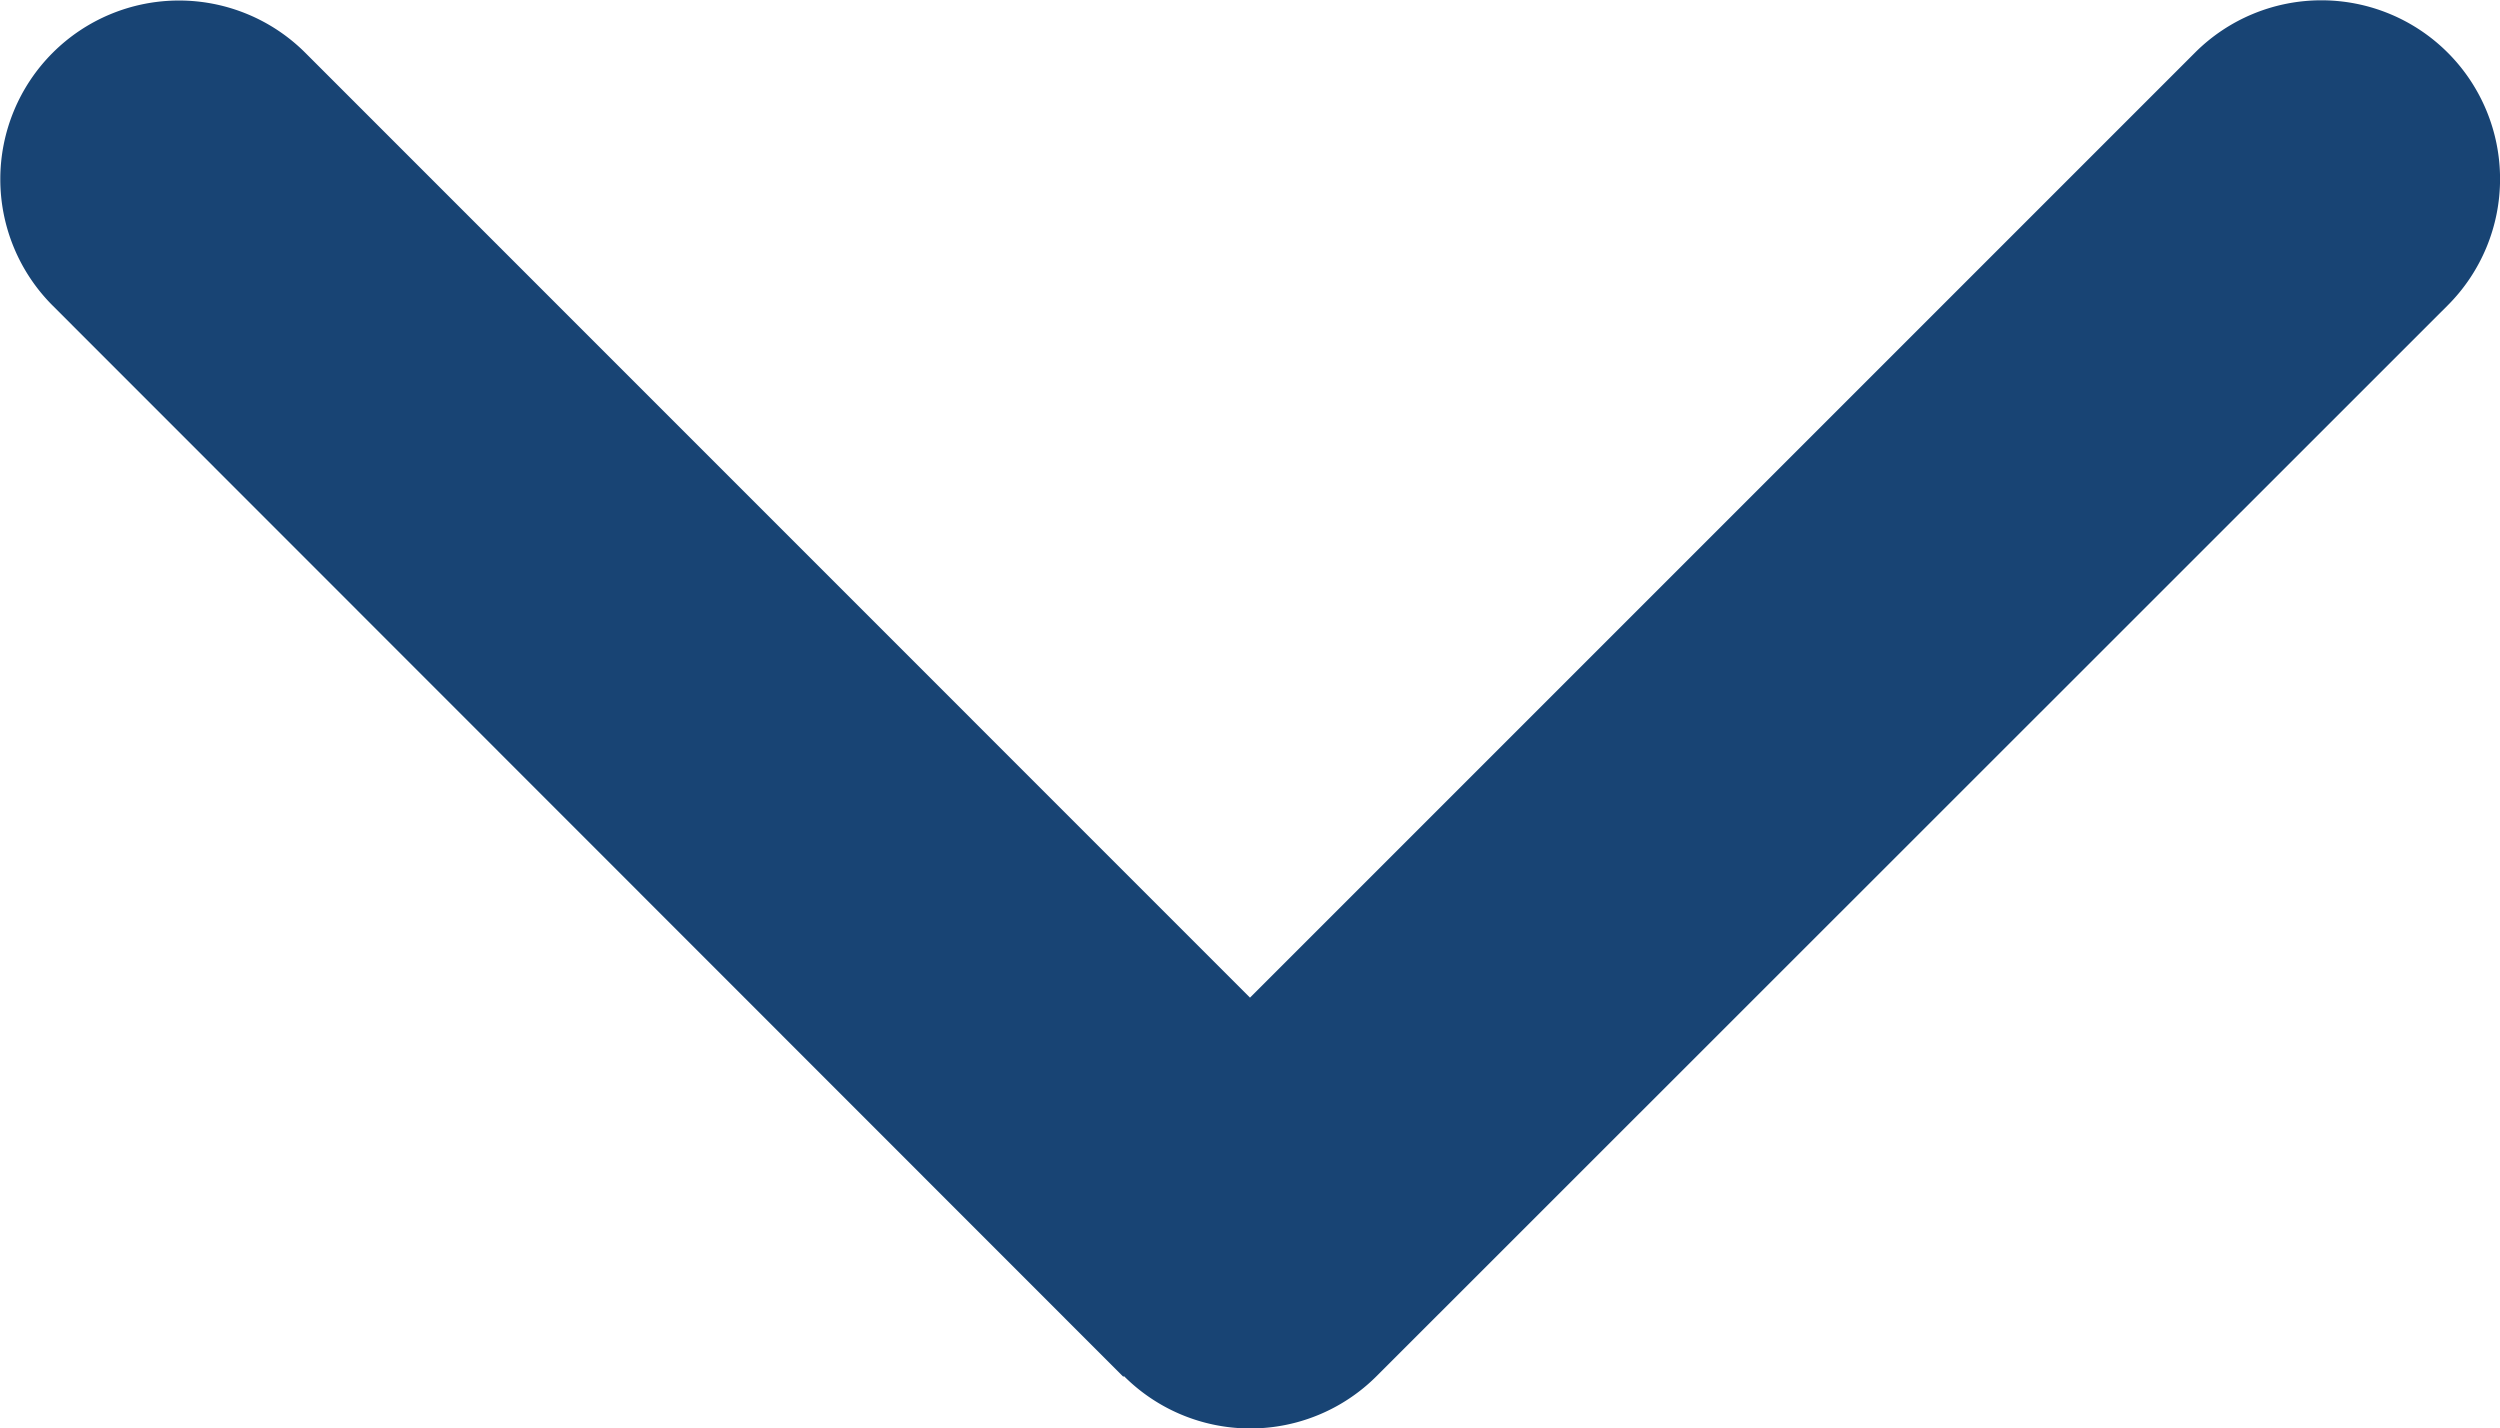
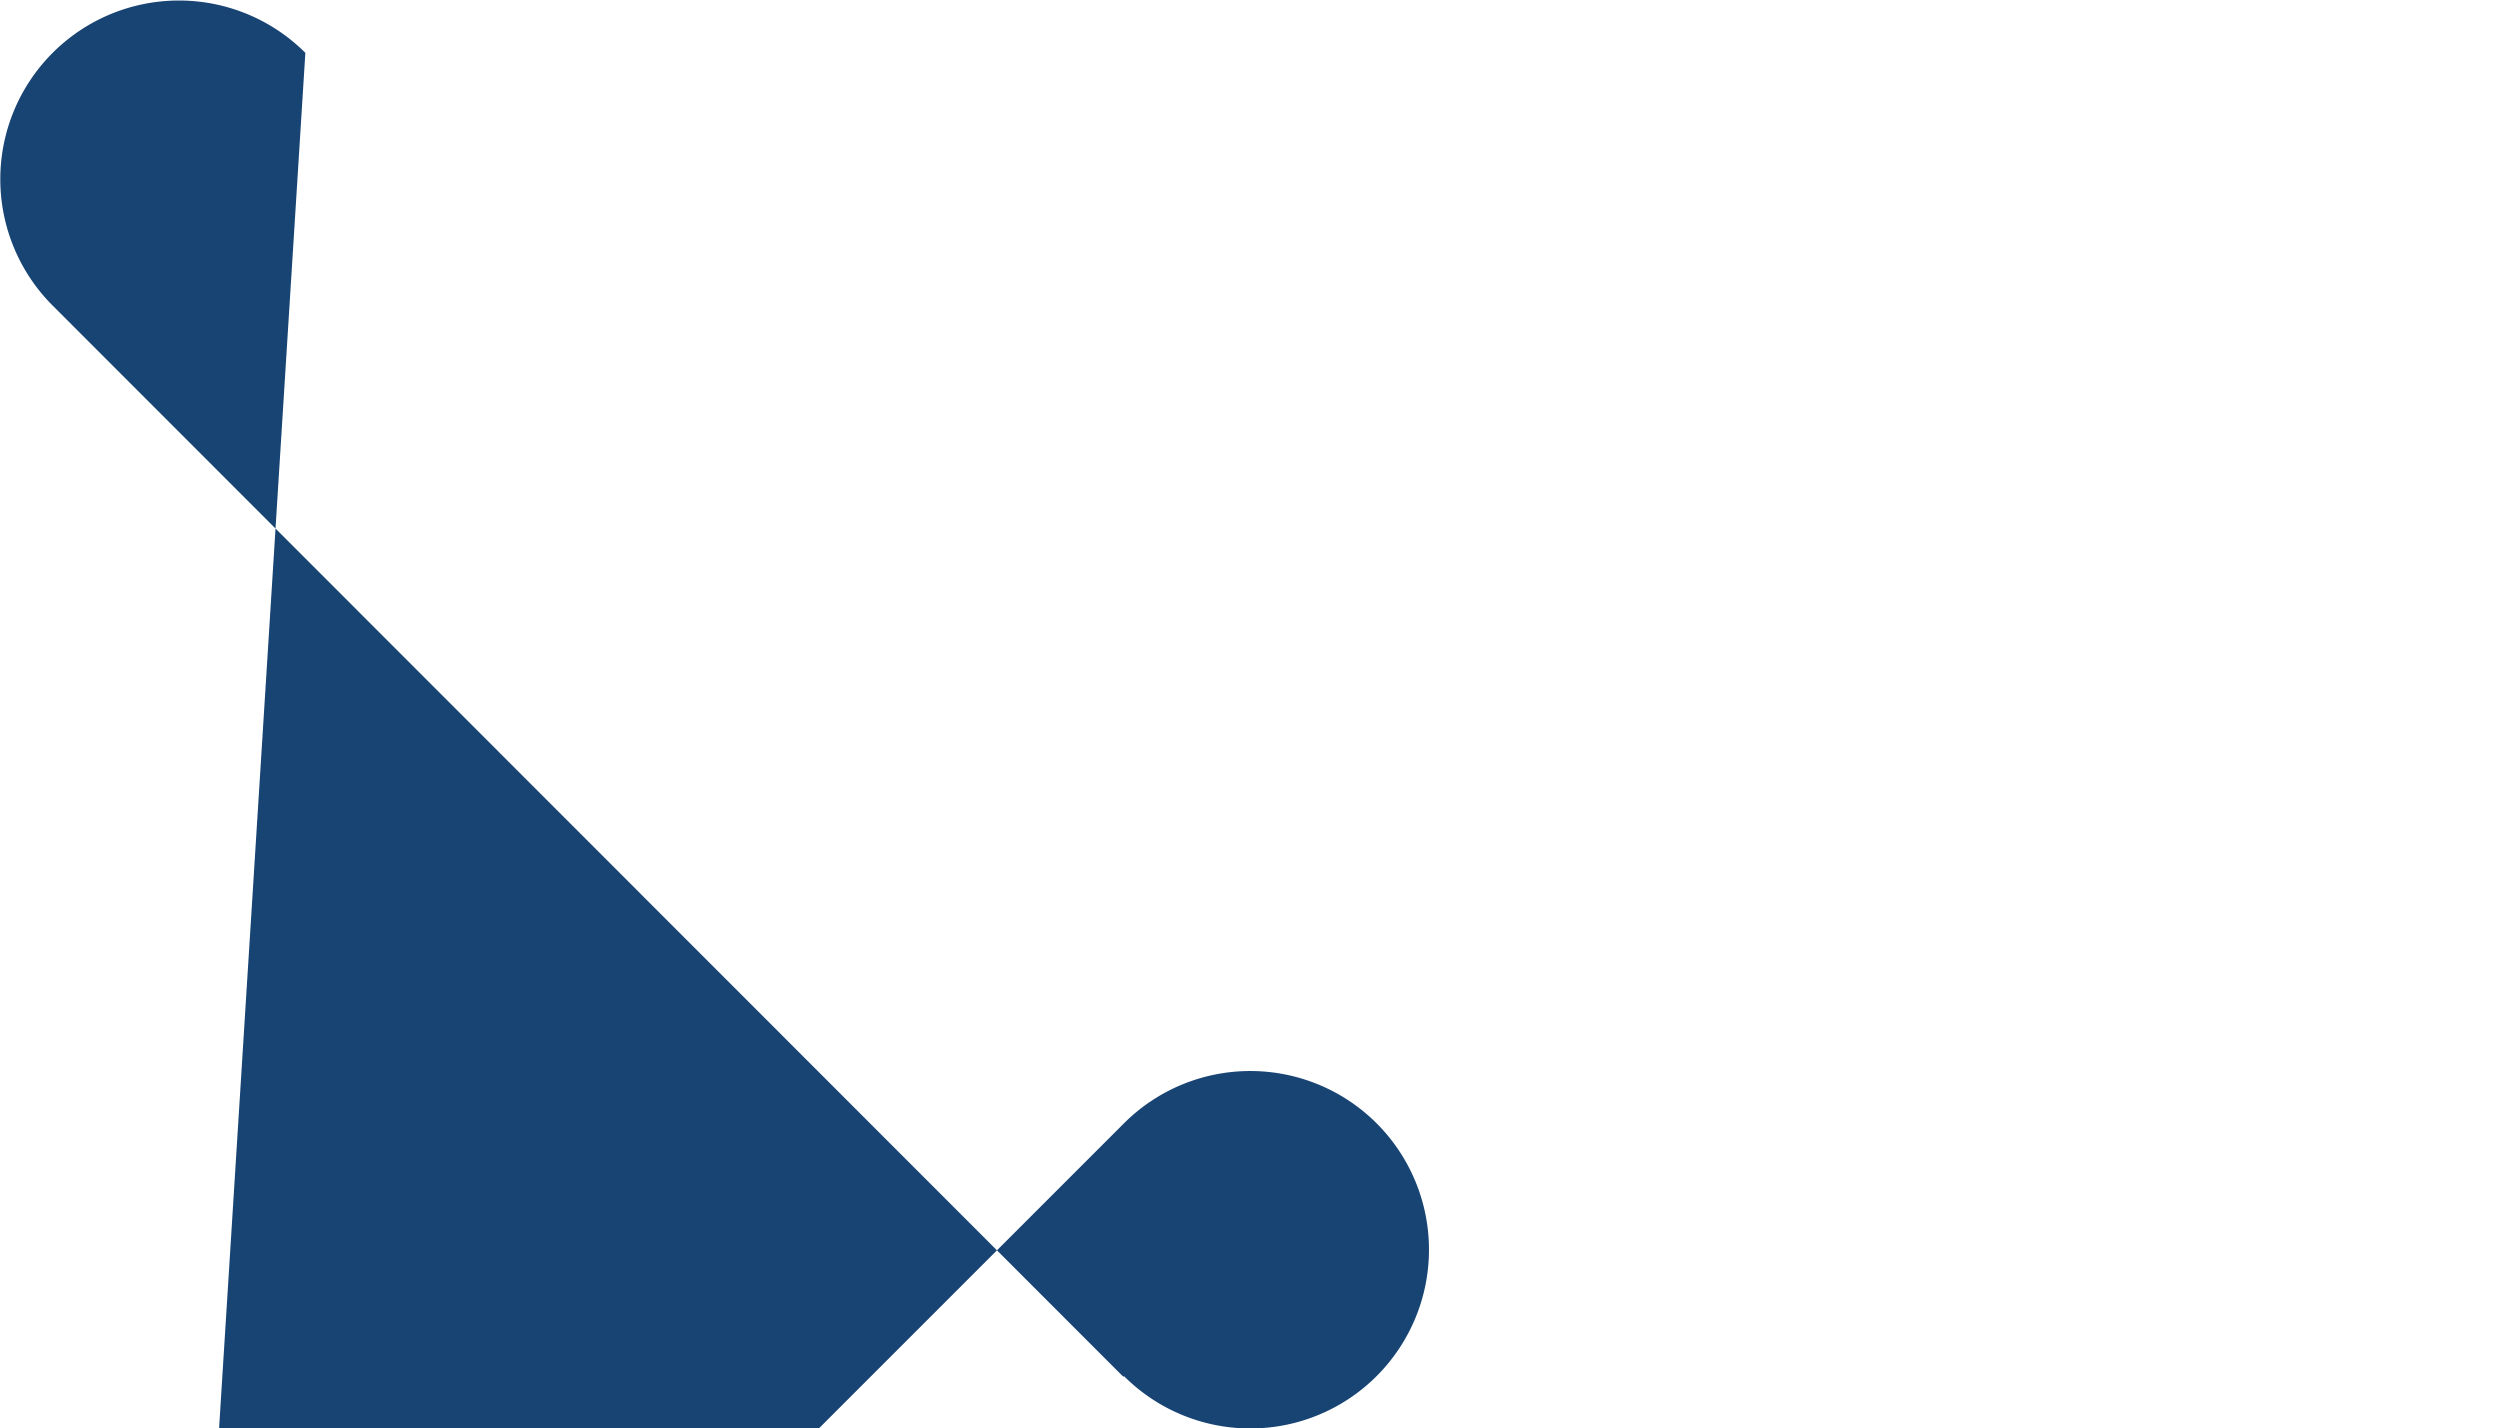
<svg xmlns="http://www.w3.org/2000/svg" width="35" height="19.998" viewBox="0 0 35 19.998">
-   <path d="M47.66,179.19a2.5,2.5,0,0,0,3.538,0L66.193,164.2a2.5,2.5,0,0,0-3.538-3.538l-13.23,13.23L36.2,160.665a2.5,2.5,0,1,0-3.538,3.538L47.652,179.2Z" transform="translate(-31.925 -159.925)" fill="#184474" />
+   <path d="M47.66,179.19a2.5,2.5,0,0,0,3.538,0a2.5,2.5,0,0,0-3.538-3.538l-13.23,13.23L36.2,160.665a2.5,2.5,0,1,0-3.538,3.538L47.652,179.2Z" transform="translate(-31.925 -159.925)" fill="#184474" />
</svg>